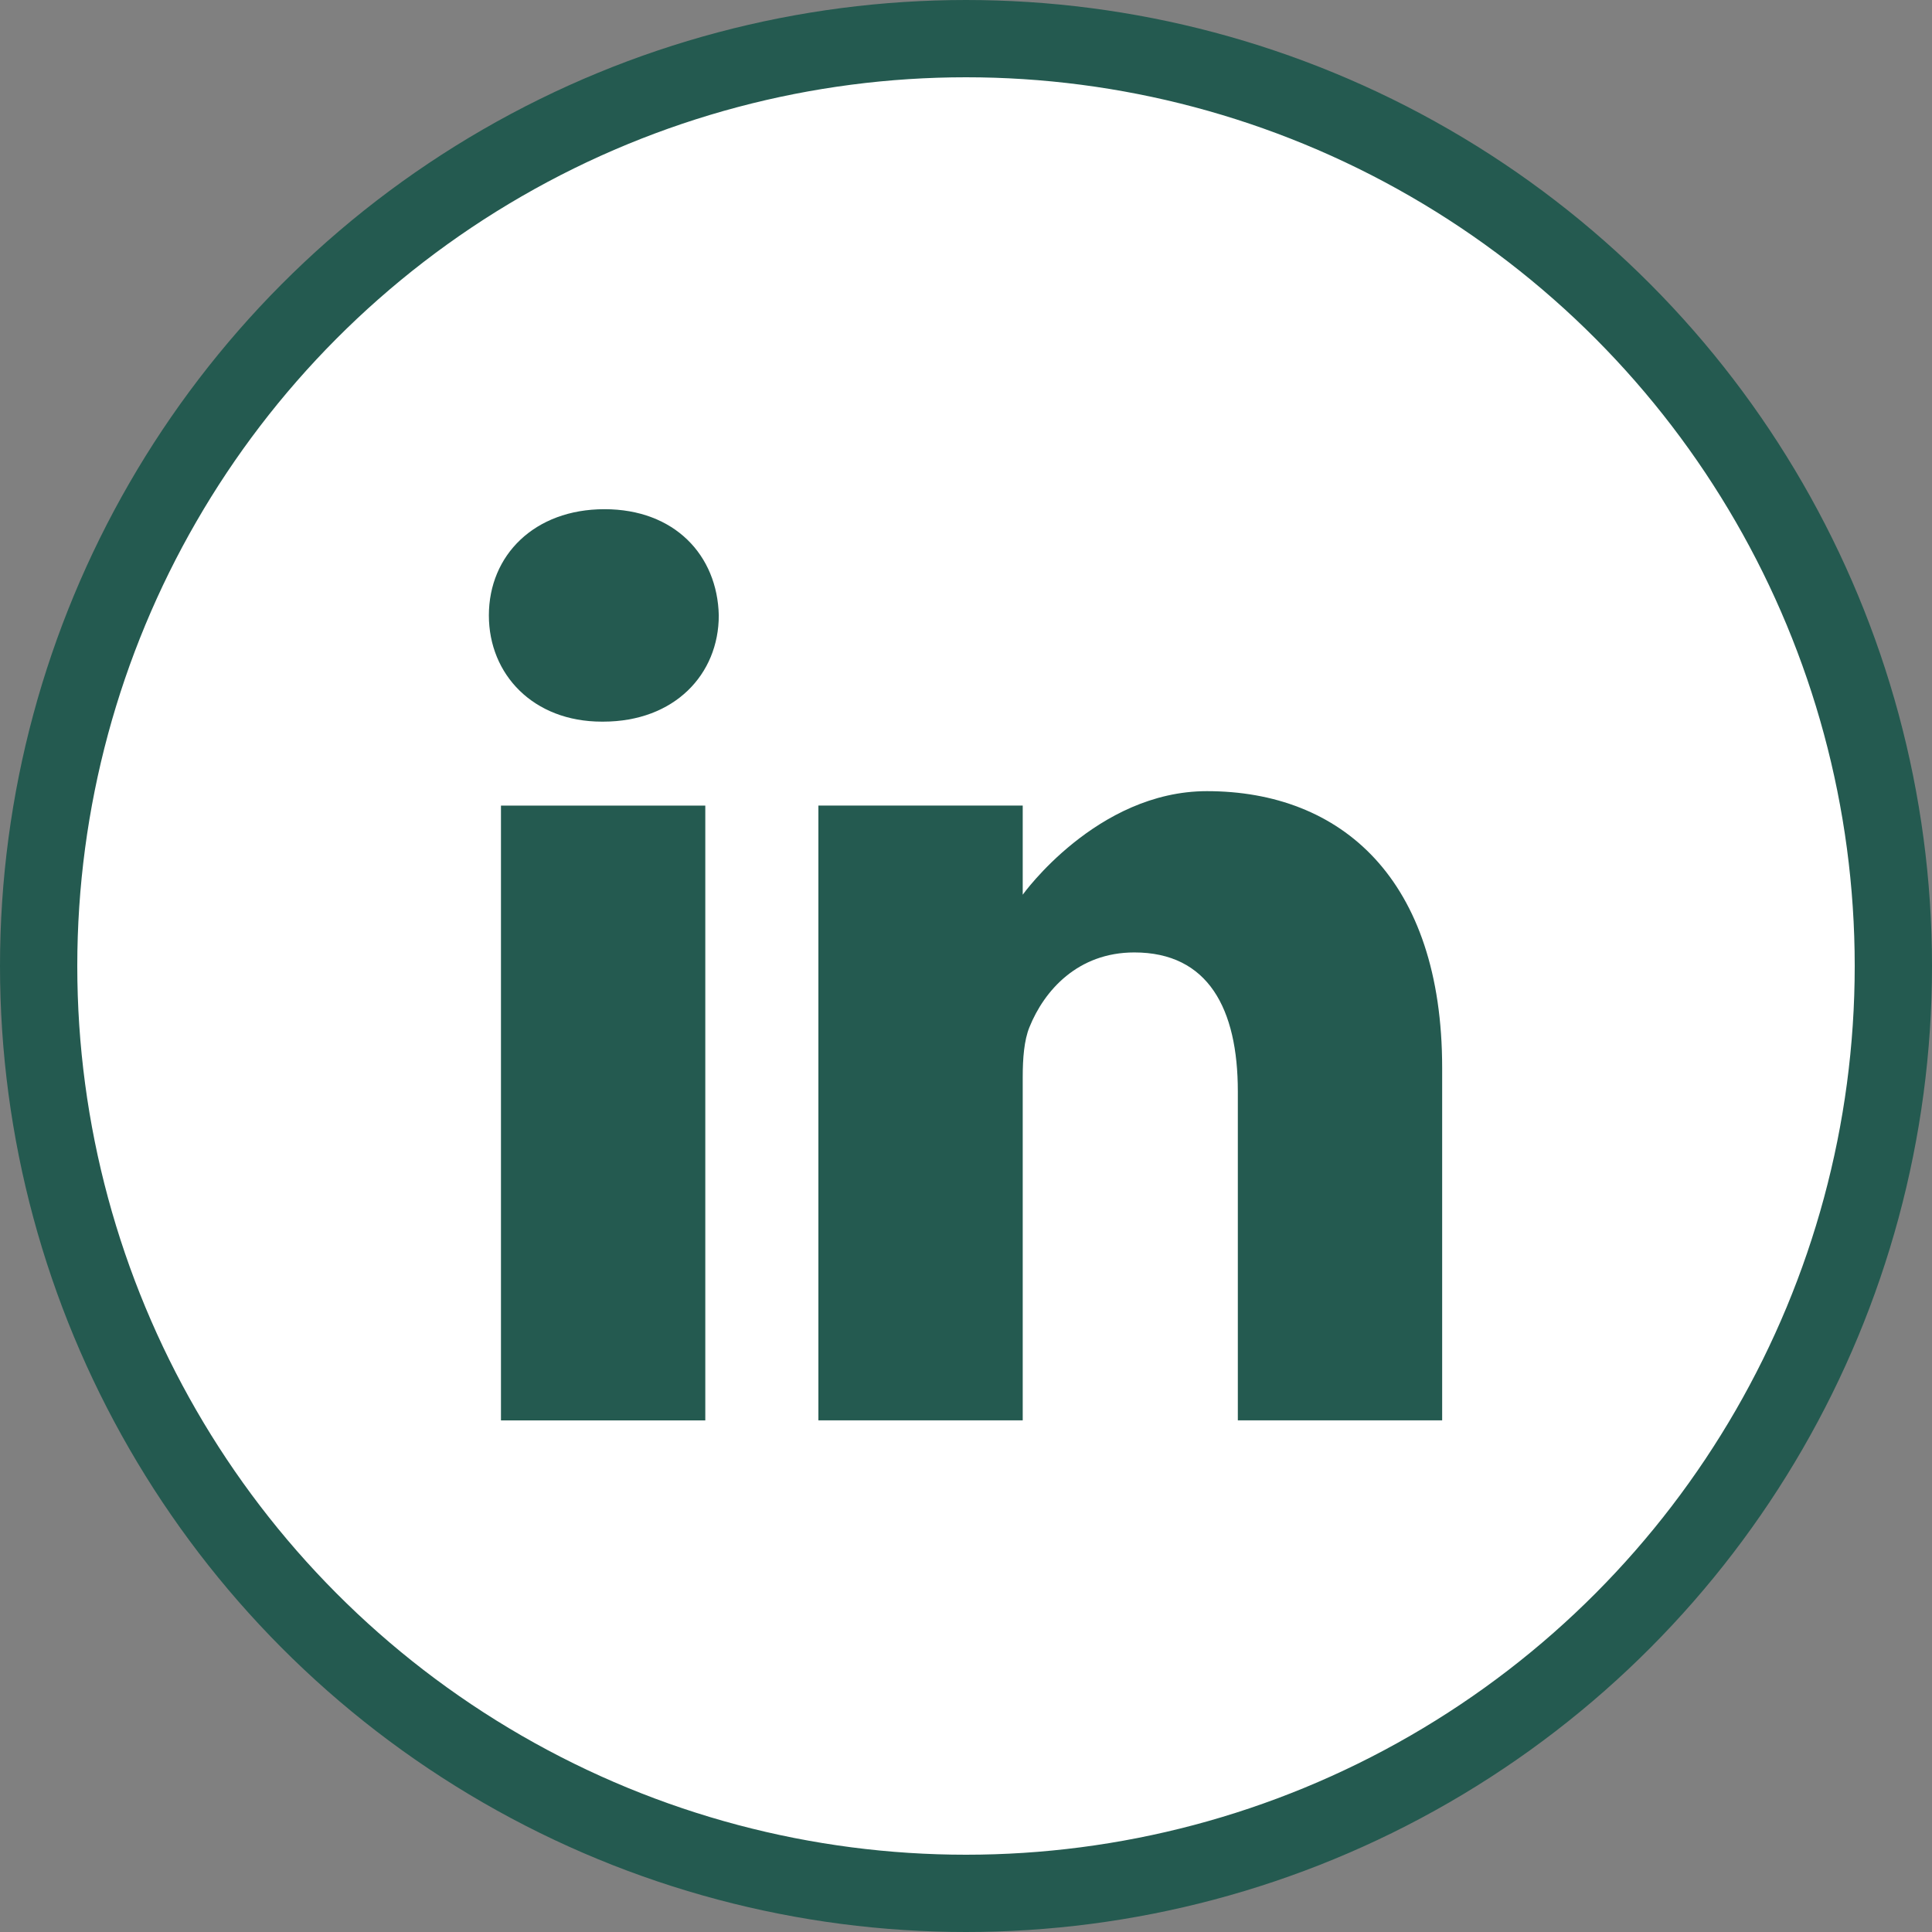
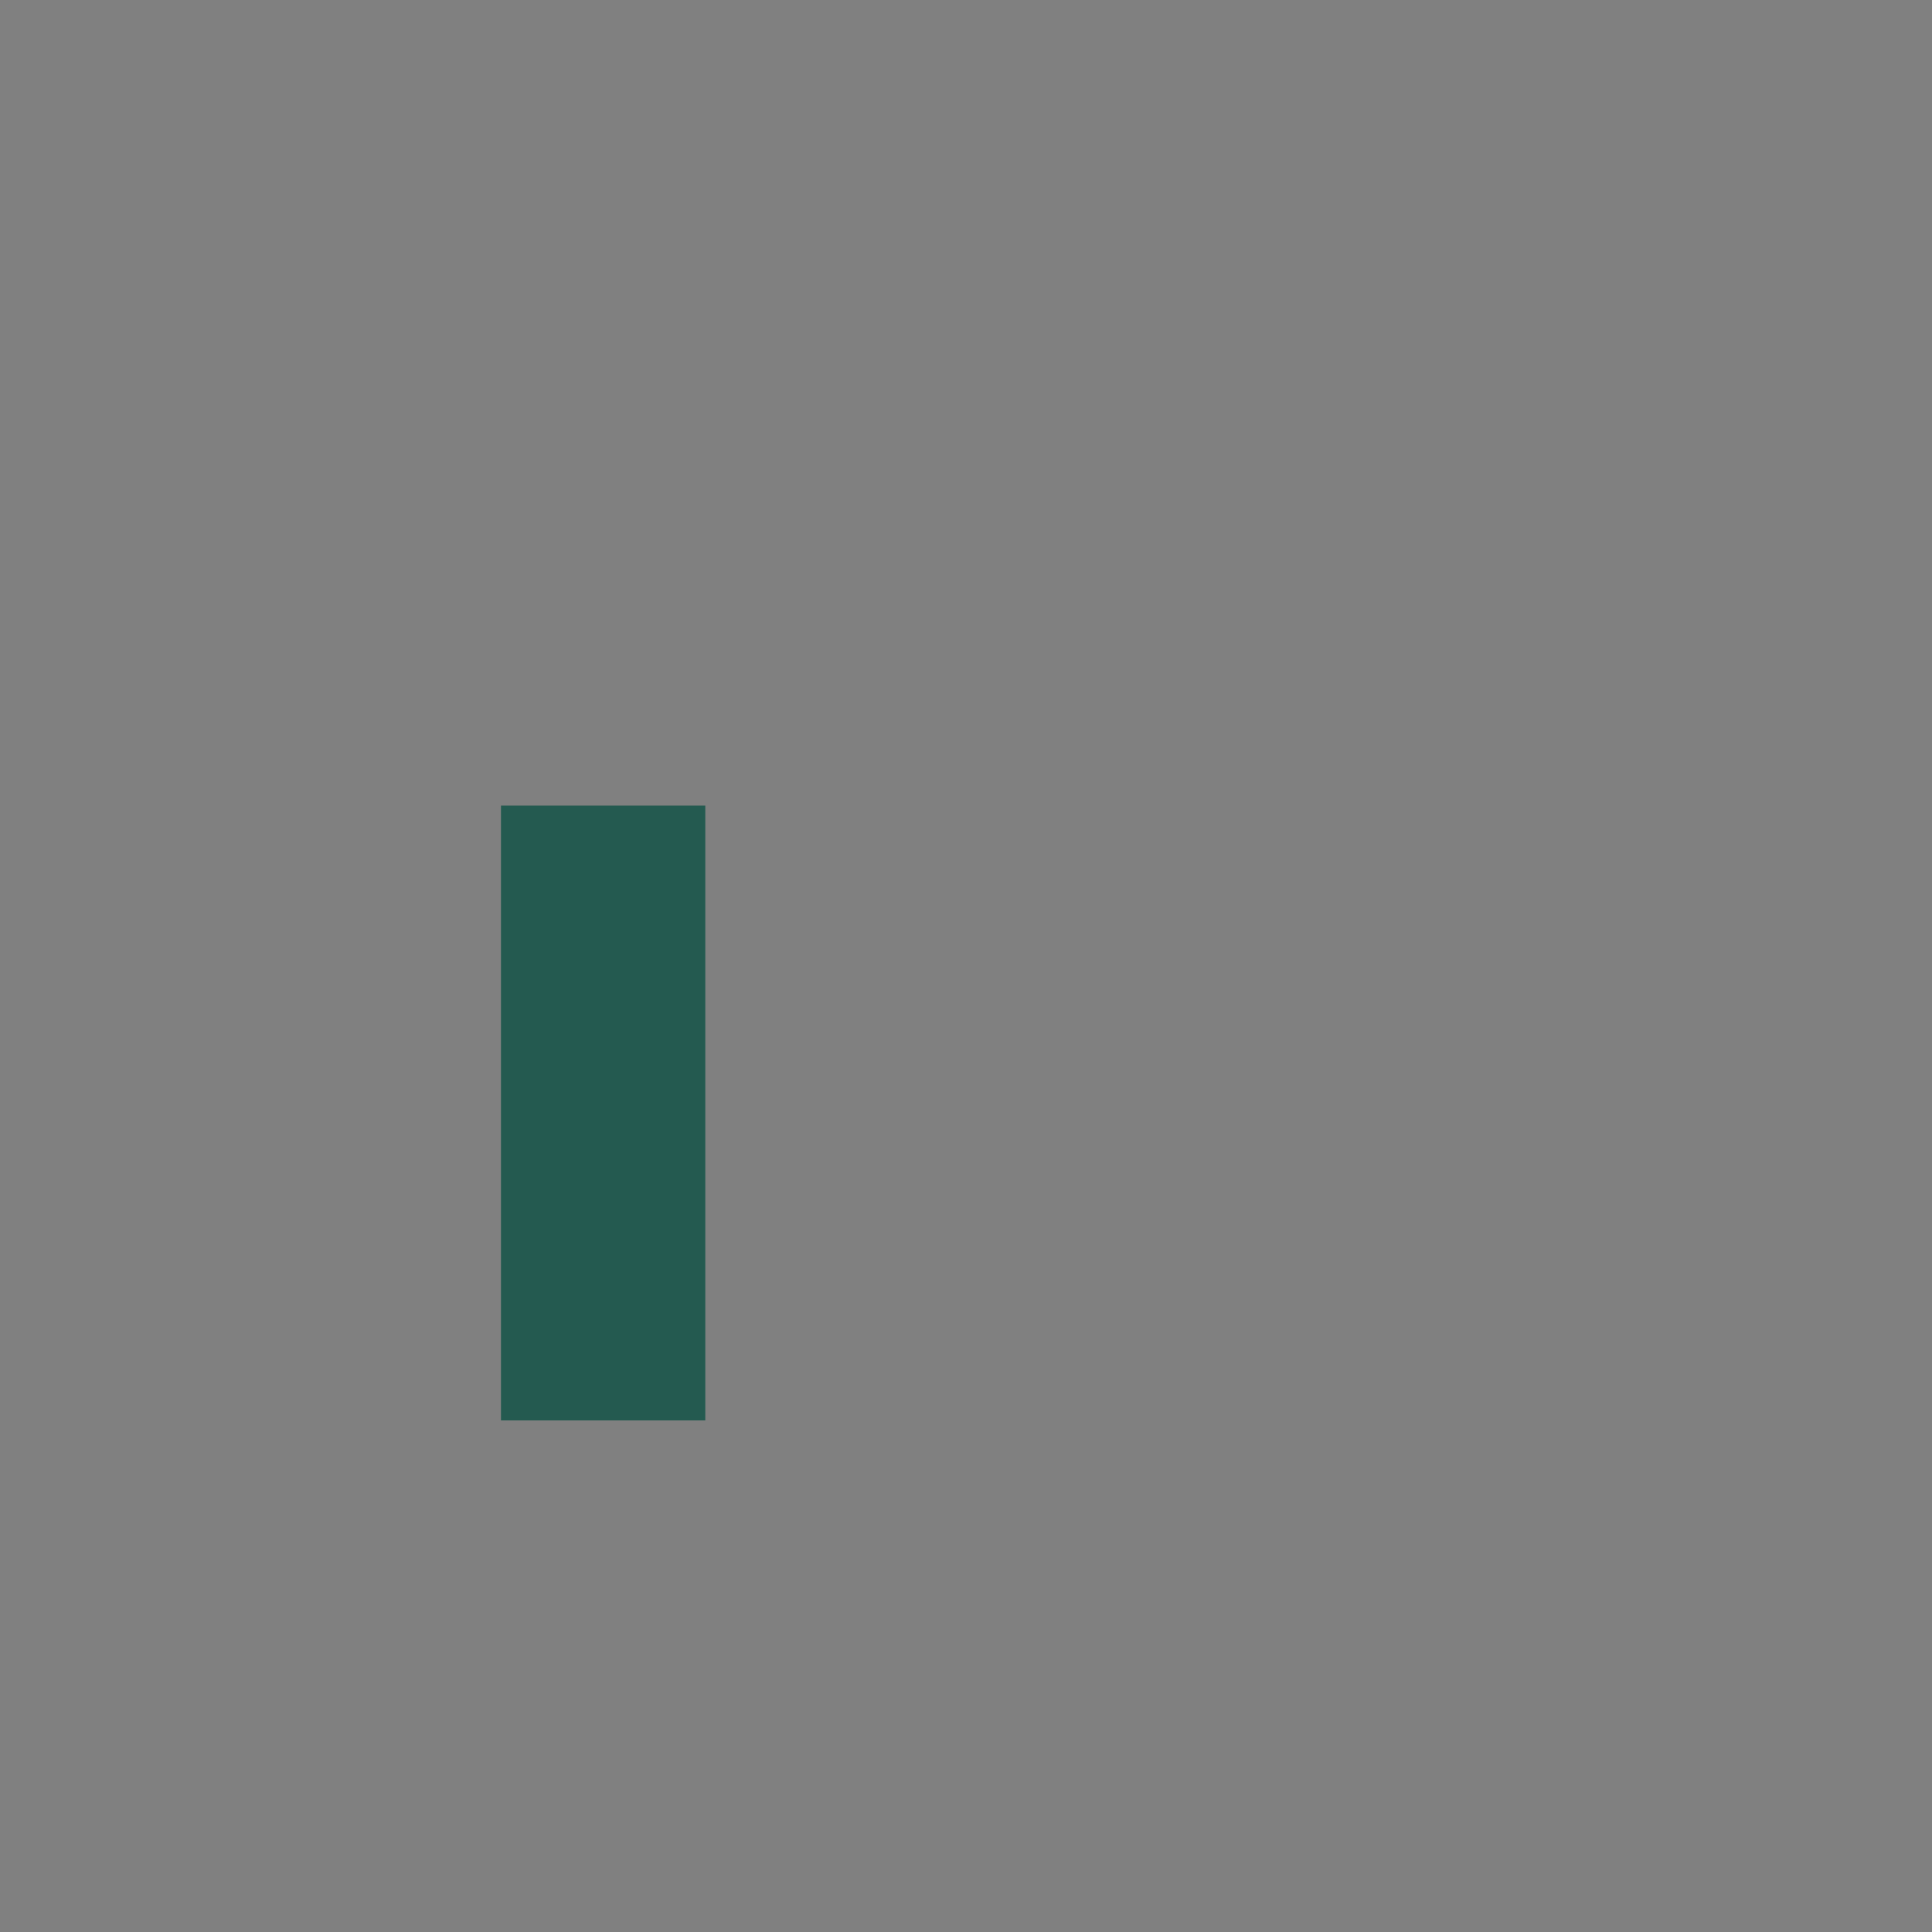
<svg xmlns="http://www.w3.org/2000/svg" width="50" height="50" viewBox="0 0 50 50" fill="none">
  <rect x="0" y="0" width="50" height="50" fill="#808080" stroke="none" />
-   <circle cx="25" cy="25" r="24" fill="white" stroke="#245A50" stroke-width="2" />
-   <path d="M15.644 13.178C13.835 13.178 12.652 14.366 12.652 15.927C12.652 17.454 13.8 18.676 15.575 18.676H15.609C17.454 18.676 18.602 17.454 18.602 15.927C18.567 14.366 17.454 13.178 15.644 13.178Z" fill="#245A50" />
  <path d="M12.965 20.849H18.253V36.76H12.965V20.849Z" fill="#245A50" />
-   <path d="M31.235 20.475C28.382 20.475 26.468 23.155 26.468 23.155V20.848H21.18V36.759H26.468V27.874C26.468 27.398 26.503 26.923 26.642 26.583C27.025 25.633 27.895 24.649 29.356 24.649C31.27 24.649 32.035 26.108 32.035 28.247V36.759H37.323V27.636C37.323 22.749 34.714 20.475 31.235 20.475Z" fill="#245A50" />
</svg>